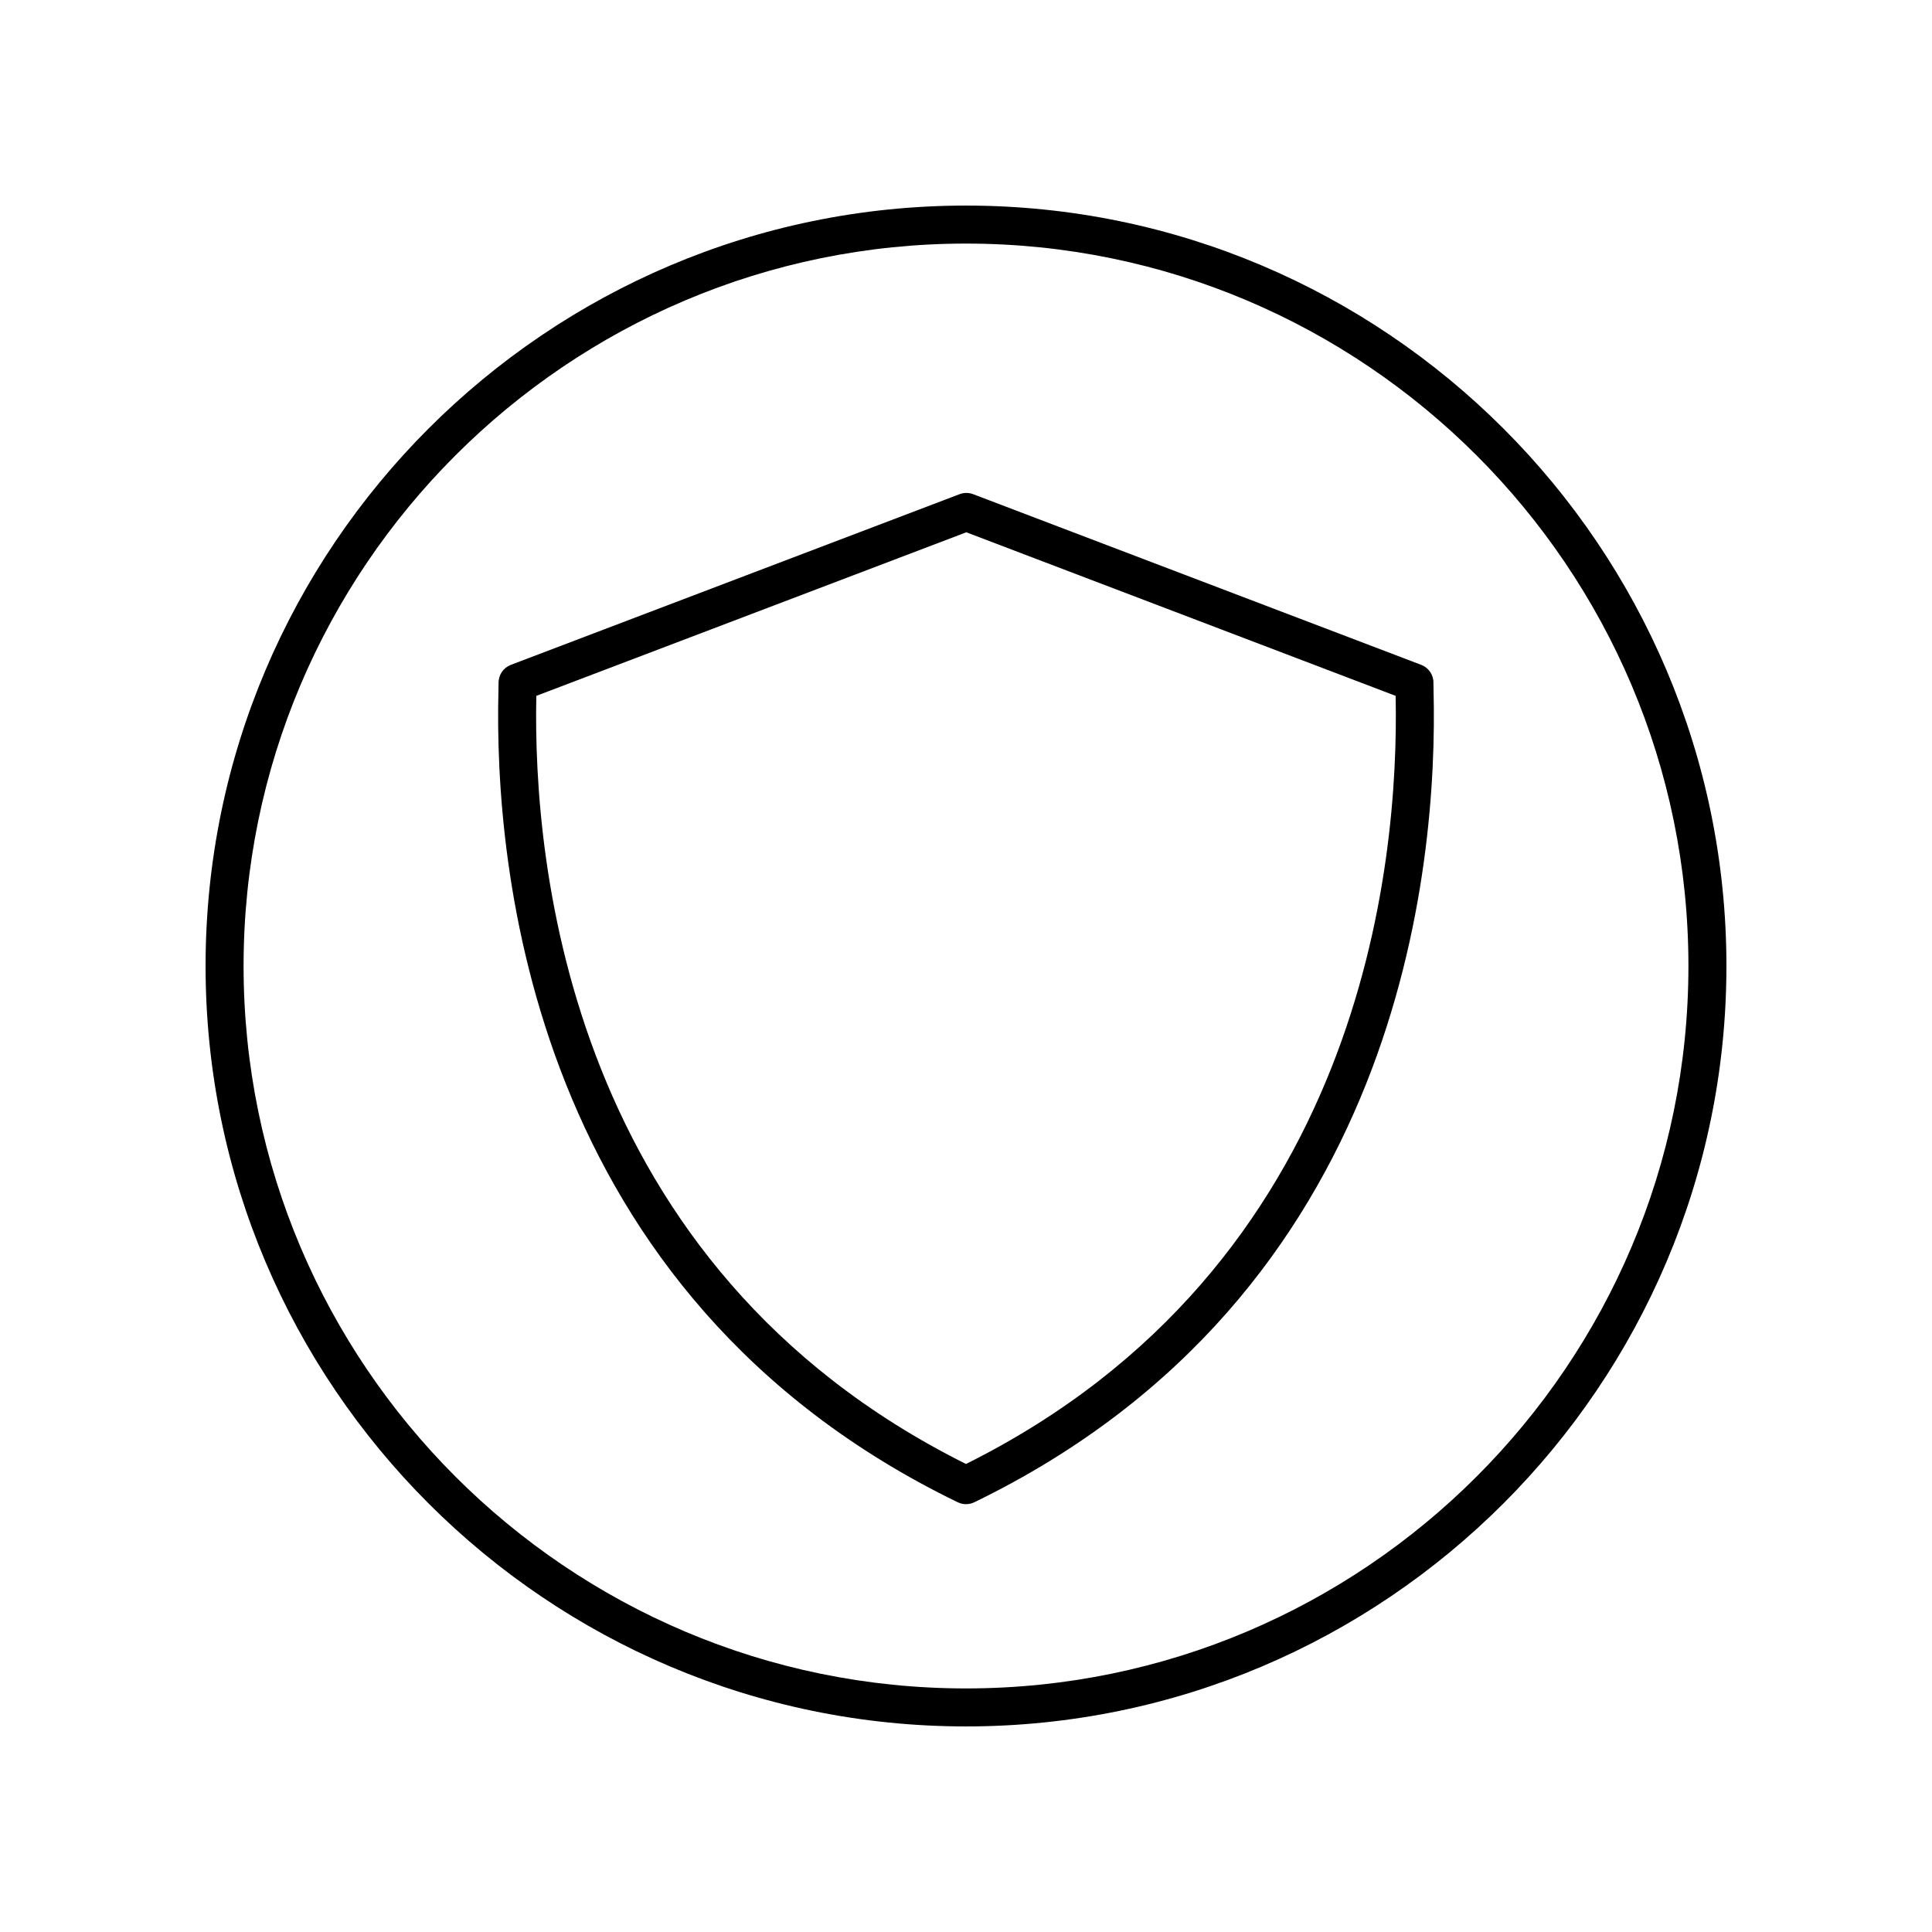
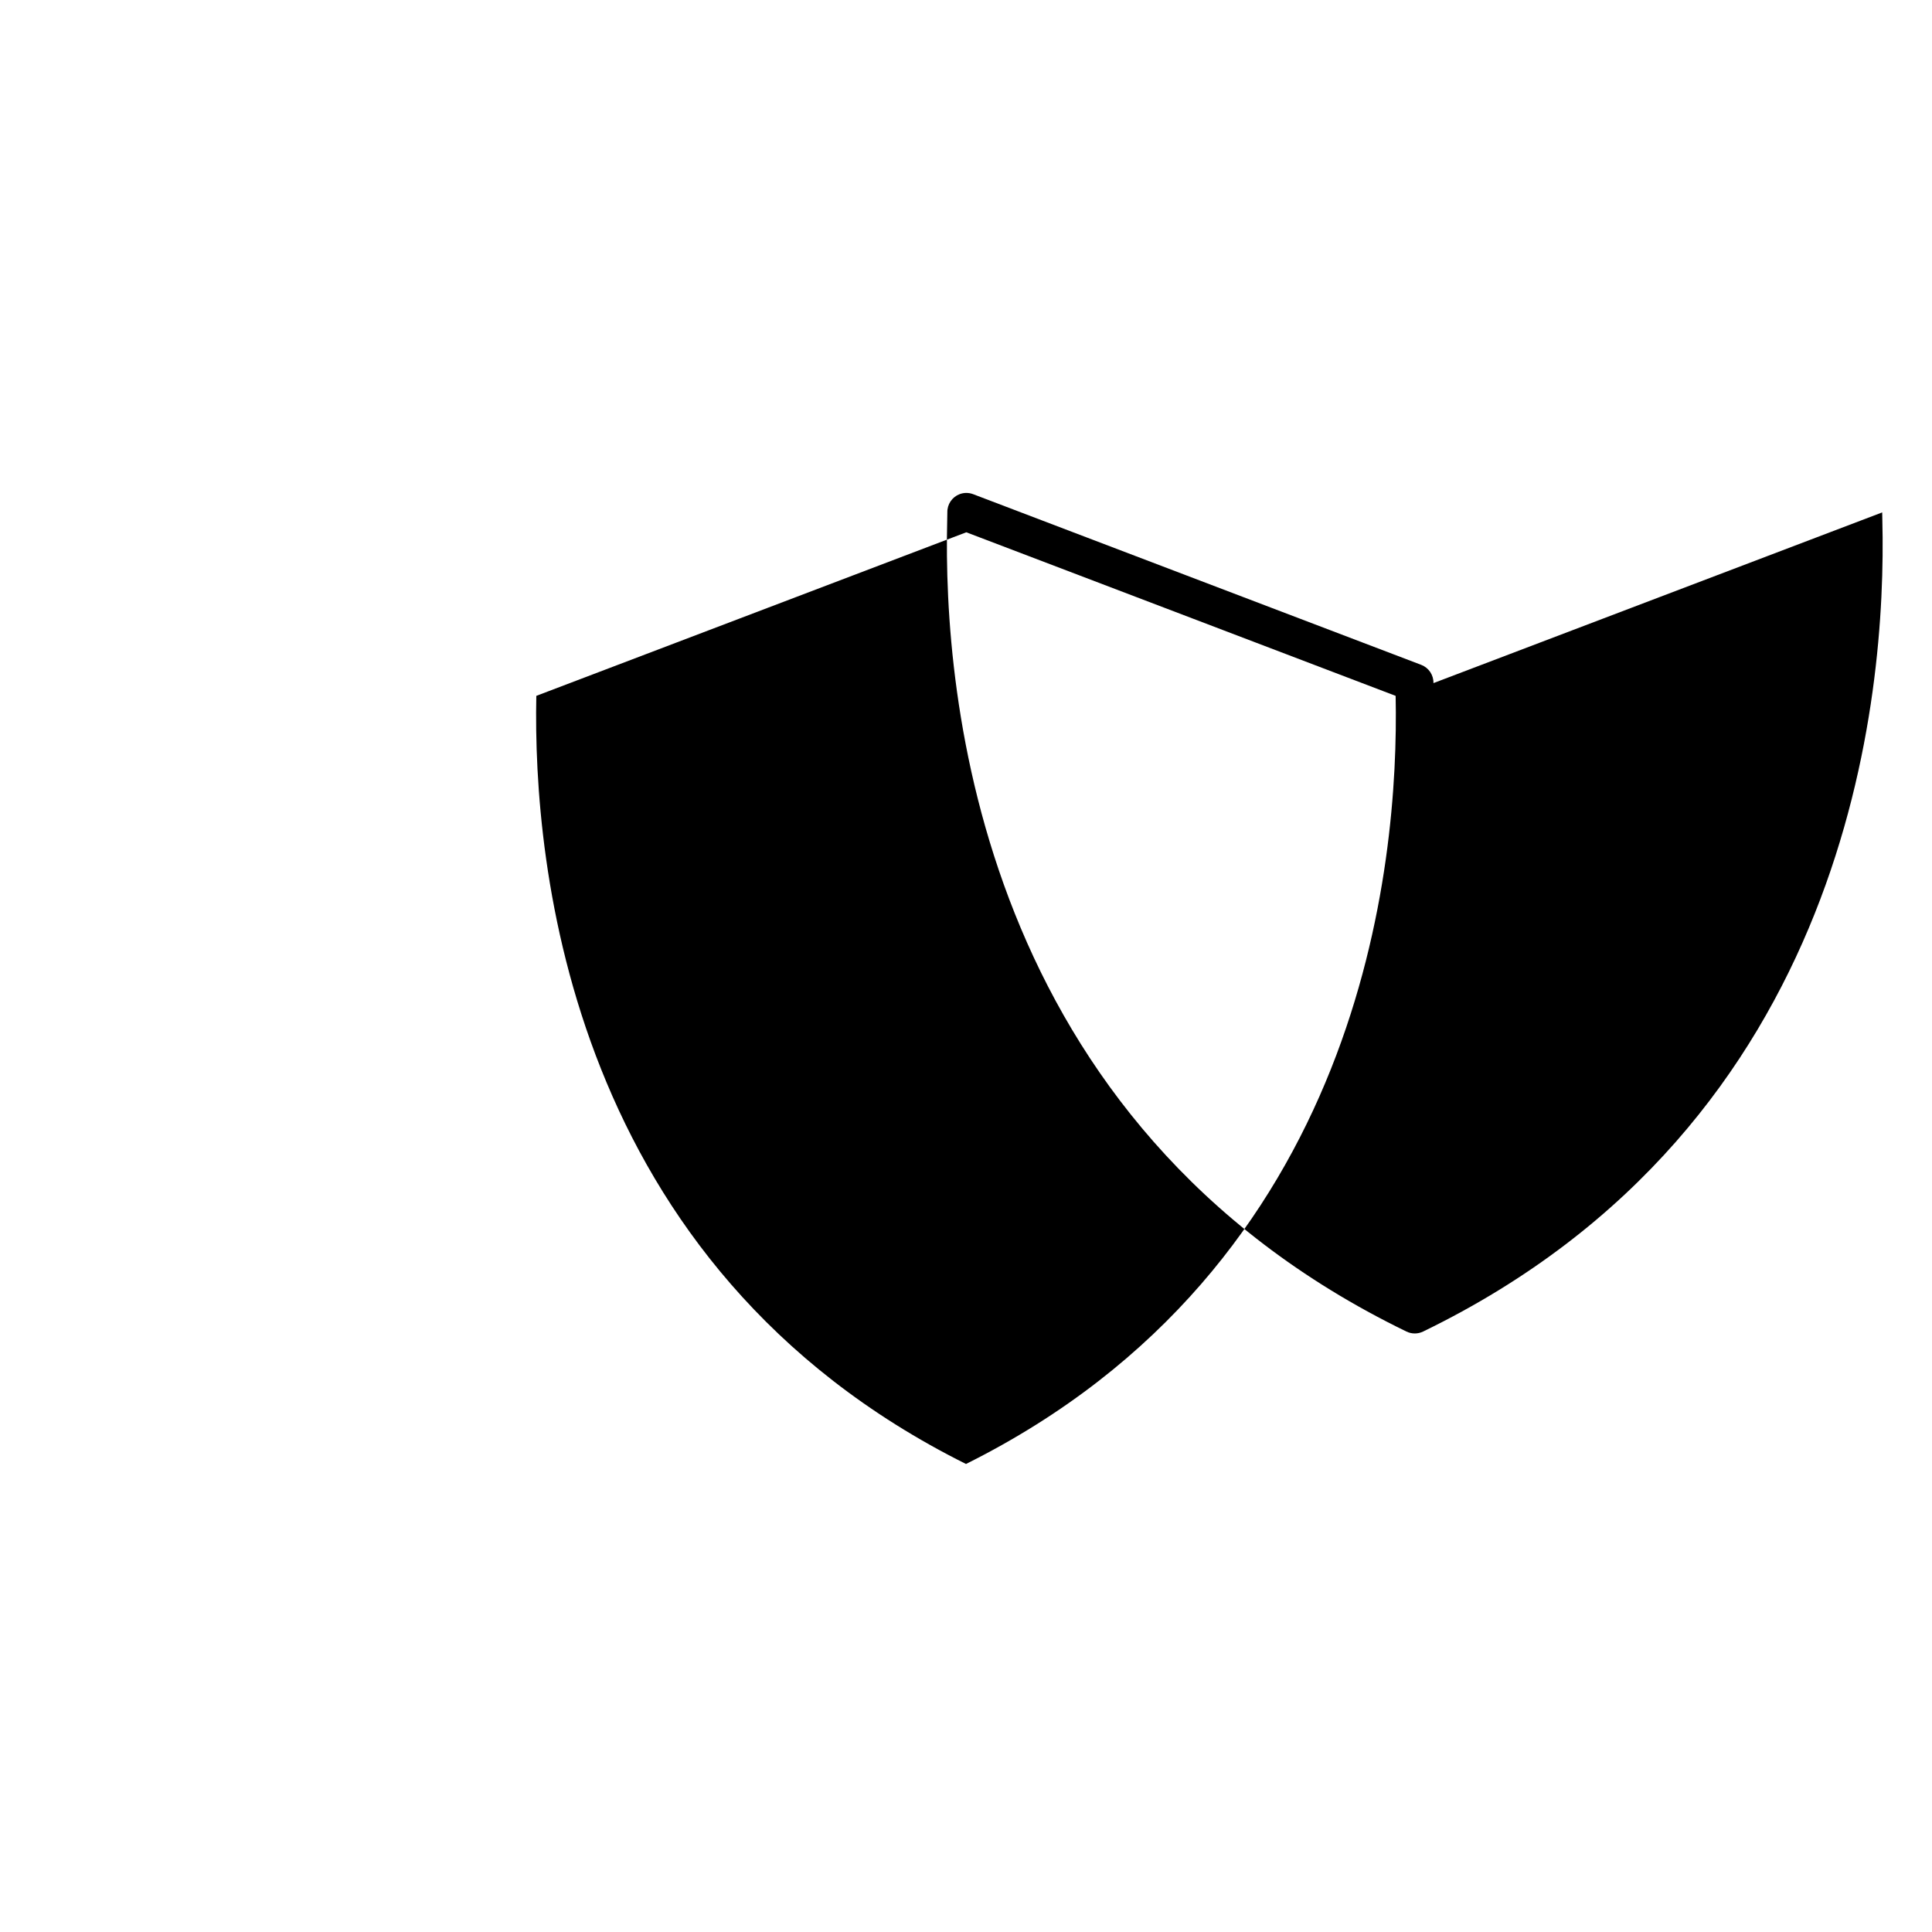
<svg xmlns="http://www.w3.org/2000/svg" fill="#000000" width="800px" height="800px" version="1.1" viewBox="144 144 512 512">
  <g>
-     <path d="m400 198.48c-111.12 0-201.52 90.402-201.52 201.52s90.402 201.52 201.52 201.52 201.52-90.402 201.52-201.52-90.402-201.52-201.52-201.52zm0 392.97c-105.56 0-191.45-85.883-191.45-191.45 0-105.56 85.883-191.45 191.45-191.45 105.56 0 191.45 85.883 191.45 191.45-0.004 105.57-85.887 191.45-191.45 191.45z" />
-     <path d="m523.88 325.03c0.055-2.137-1.246-4.074-3.242-4.836l-118.75-45.234c-1.156-0.438-2.434-0.438-3.586 0l-118.93 45.238c-1.996 0.762-3.301 2.695-3.246 4.836 0.008 0.375-0.012 1.074-0.035 2.07-1.16 46.328 8.383 160.01 121.71 215.01 0.691 0.336 1.445 0.504 2.199 0.504s1.504-0.168 2.199-0.504c113.33-55 122.87-168.69 121.71-215.01-0.027-1-0.047-1.699-0.039-2.074zm-123.88 206.94c-105.16-52.43-114.8-158.85-113.87-203.56l113.95-43.348 113.78 43.348c0.934 44.703-8.707 151.13-113.86 203.56z" />
+     <path d="m523.88 325.03c0.055-2.137-1.246-4.074-3.242-4.836l-118.75-45.234c-1.156-0.438-2.434-0.438-3.586 0c-1.996 0.762-3.301 2.695-3.246 4.836 0.008 0.375-0.012 1.074-0.035 2.07-1.16 46.328 8.383 160.01 121.71 215.01 0.691 0.336 1.445 0.504 2.199 0.504s1.504-0.168 2.199-0.504c113.33-55 122.87-168.69 121.71-215.01-0.027-1-0.047-1.699-0.039-2.074zm-123.88 206.94c-105.16-52.43-114.8-158.85-113.87-203.56l113.95-43.348 113.78 43.348c0.934 44.703-8.707 151.13-113.86 203.56z" />
  </g>
</svg>